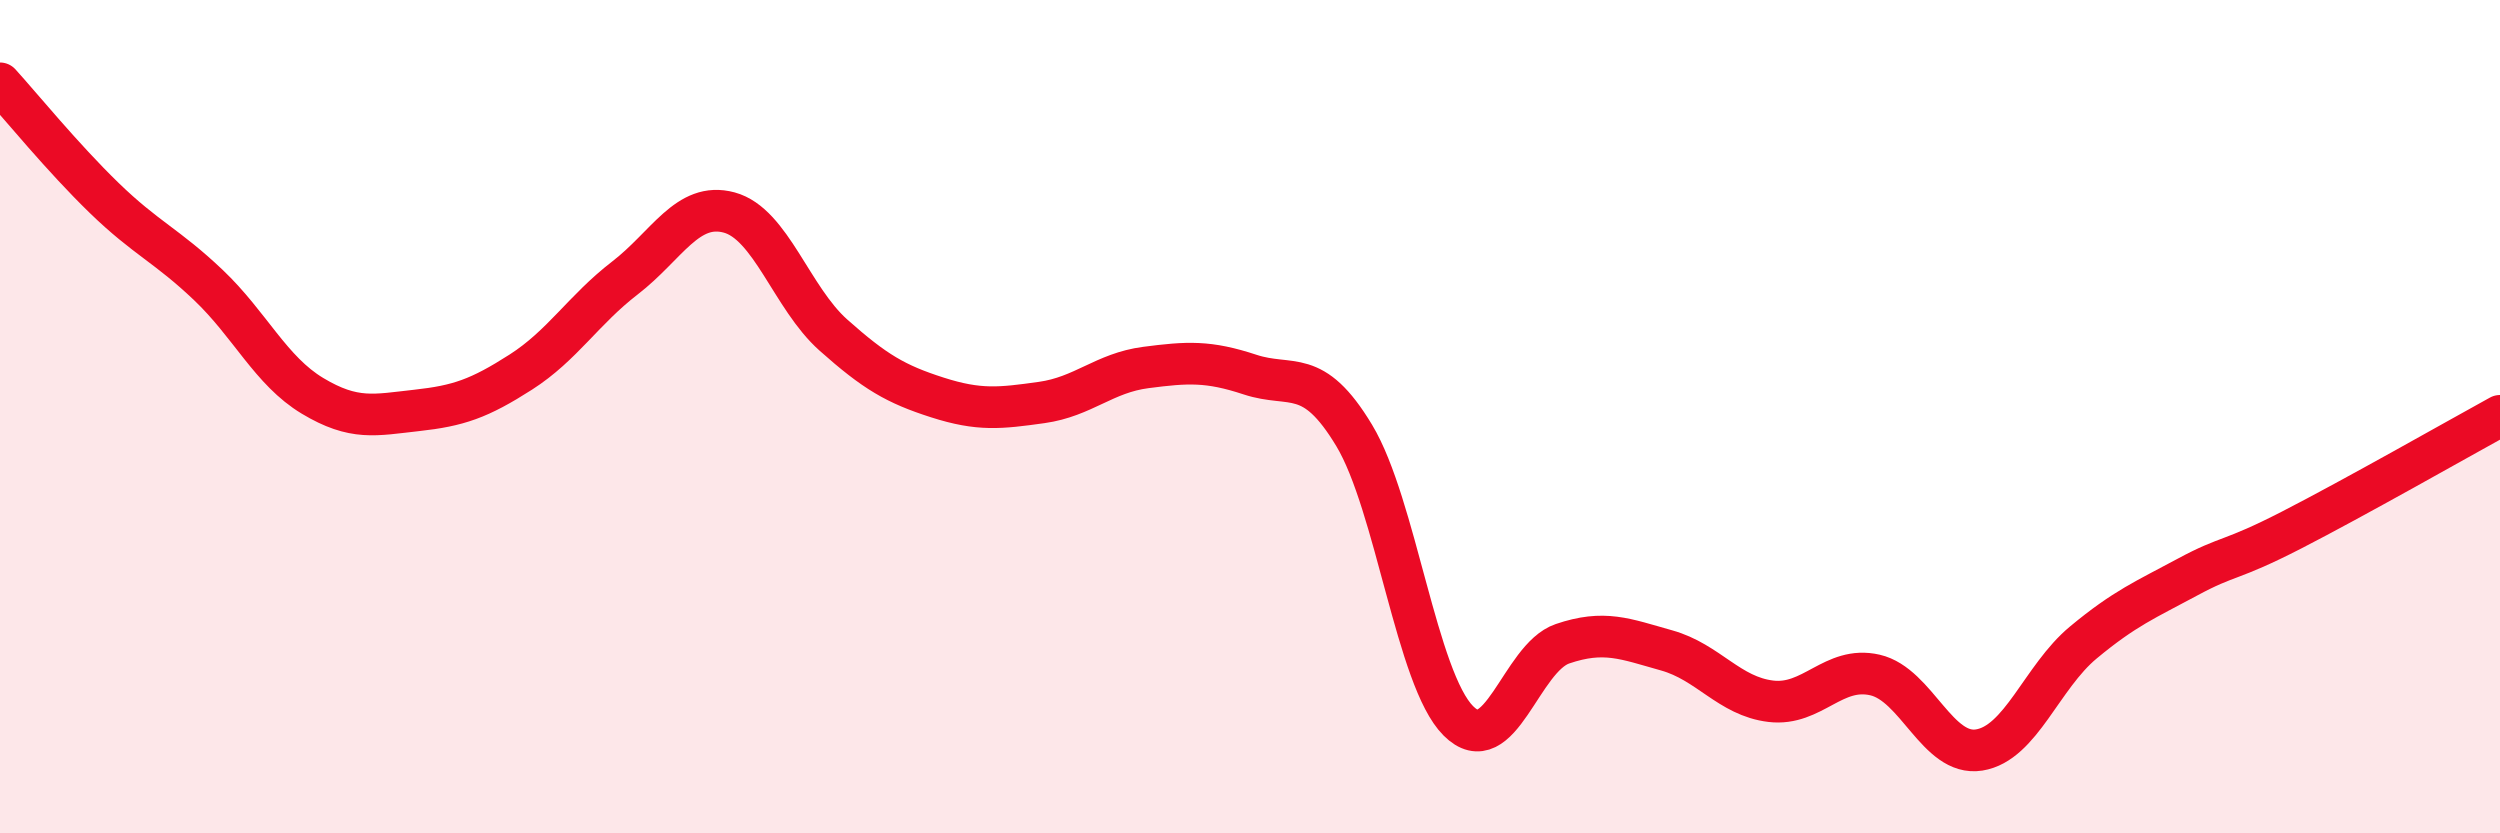
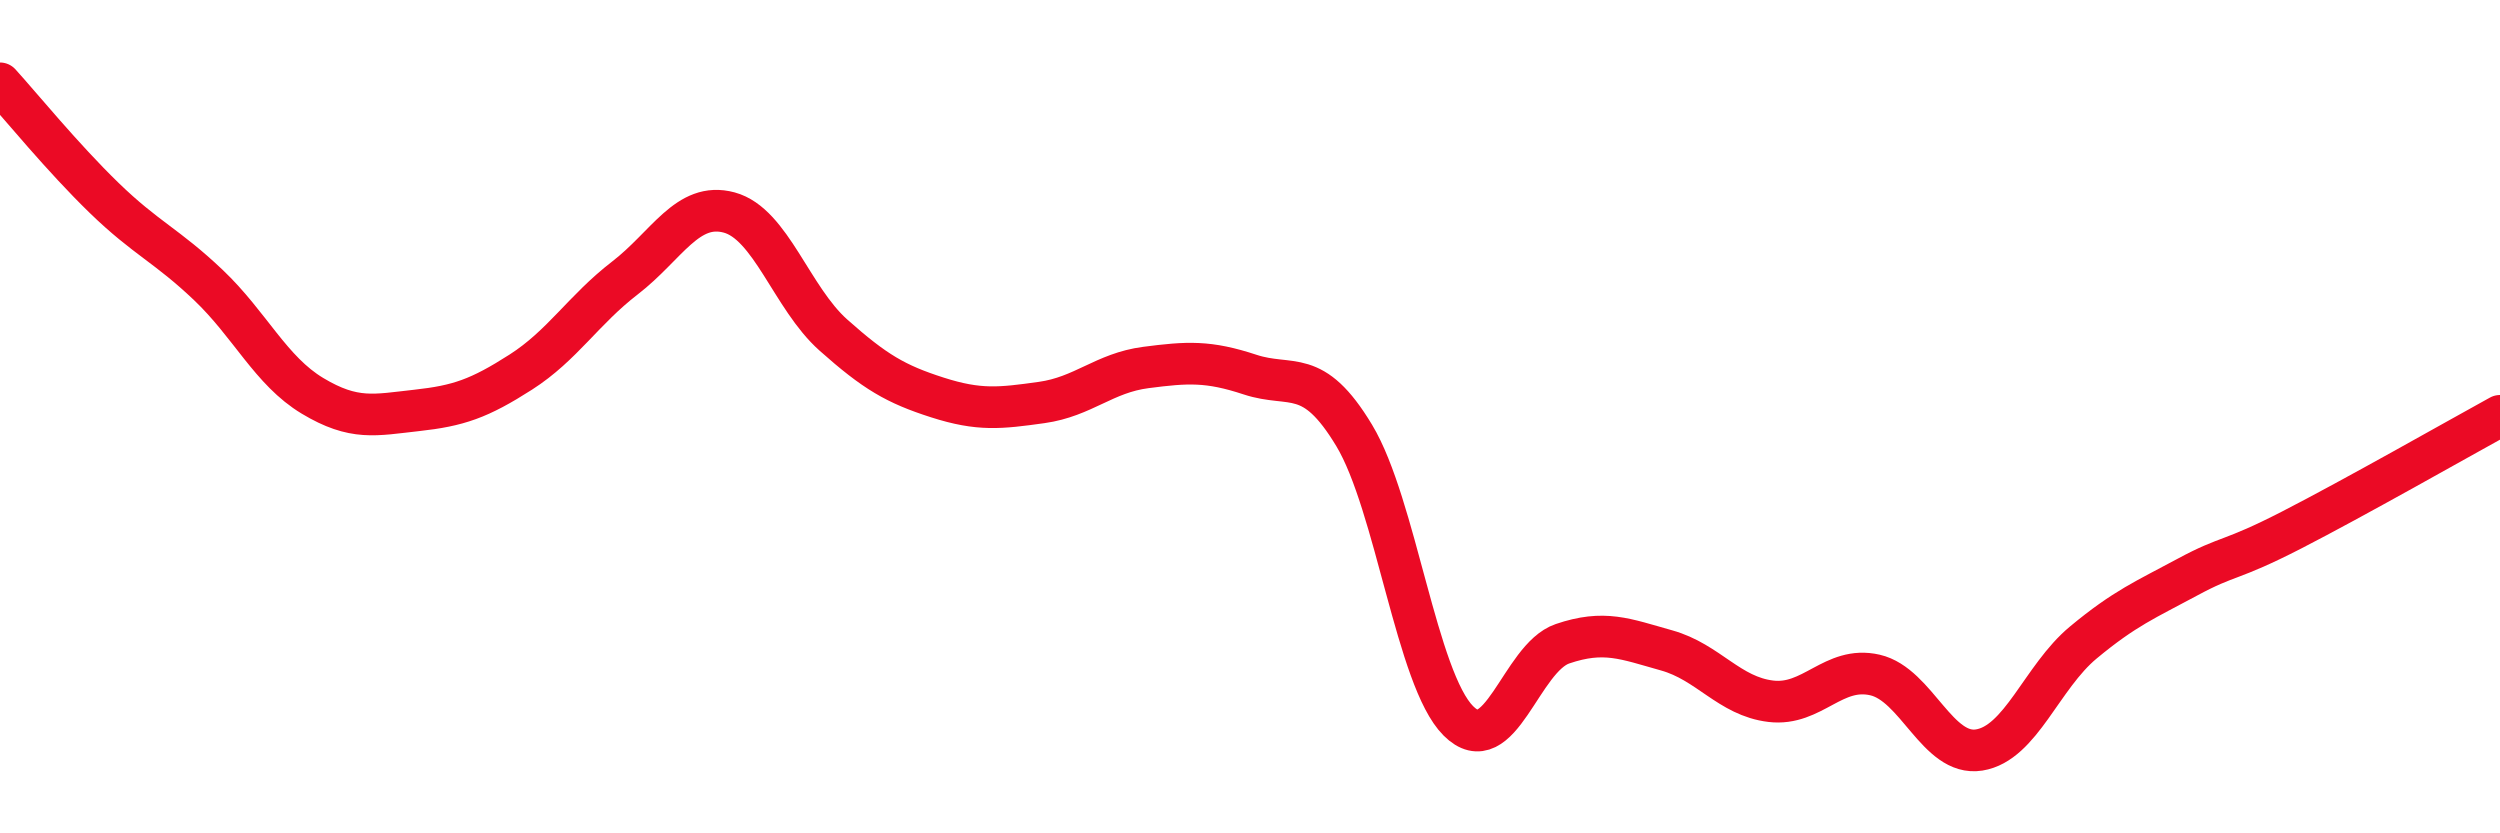
<svg xmlns="http://www.w3.org/2000/svg" width="60" height="20" viewBox="0 0 60 20">
-   <path d="M 0,2 C 0.5,2.55 1.5,3.78 2.5,4.75 C 3.5,5.72 4,5.89 5,6.84 C 6,7.79 6.5,8.9 7.5,9.5 C 8.5,10.1 9,9.96 10,9.85 C 11,9.74 11.5,9.57 12.5,8.93 C 13.5,8.29 14,7.44 15,6.67 C 16,5.9 16.5,4.83 17.5,5.1 C 18.5,5.37 19,7.15 20,8.04 C 21,8.93 21.5,9.22 22.5,9.54 C 23.5,9.86 24,9.8 25,9.66 C 26,9.52 26.5,8.95 27.5,8.82 C 28.5,8.69 29,8.66 30,8.99 C 31,9.32 31.5,8.79 32.5,10.45 C 33.5,12.11 34,16.3 35,17.3 C 36,18.3 36.5,15.79 37.5,15.45 C 38.5,15.11 39,15.33 40,15.61 C 41,15.89 41.5,16.71 42.5,16.83 C 43.5,16.95 44,15.97 45,16.2 C 46,16.43 46.5,18.16 47.5,18 C 48.5,17.84 49,16.25 50,15.42 C 51,14.59 51.5,14.39 52.5,13.85 C 53.5,13.31 53.5,13.49 55,12.72 C 56.5,11.95 59,10.53 60,9.98L60 20L0 20Z" fill="#EB0A25" opacity="0.1" stroke-linecap="round" stroke-linejoin="round" />
  <path d="M 0,2 C 0.5,2.55 1.5,3.78 2.5,4.75 C 3.5,5.72 4,5.89 5,6.84 C 6,7.79 6.5,8.9 7.5,9.5 C 8.5,10.1 9,9.96 10,9.85 C 11,9.74 11.5,9.57 12.5,8.93 C 13.5,8.29 14,7.44 15,6.67 C 16,5.9 16.5,4.83 17.5,5.1 C 18.5,5.37 19,7.15 20,8.04 C 21,8.93 21.5,9.22 22.5,9.54 C 23.5,9.86 24,9.8 25,9.66 C 26,9.52 26.5,8.95 27.5,8.82 C 28.5,8.69 29,8.66 30,8.99 C 31,9.32 31.5,8.79 32.5,10.45 C 33.5,12.11 34,16.3 35,17.3 C 36,18.3 36.5,15.79 37.5,15.45 C 38.5,15.11 39,15.33 40,15.61 C 41,15.89 41.5,16.71 42.5,16.83 C 43.5,16.95 44,15.97 45,16.2 C 46,16.43 46.5,18.16 47.5,18 C 48.5,17.84 49,16.25 50,15.42 C 51,14.59 51.5,14.39 52.5,13.85 C 53.5,13.31 53.5,13.49 55,12.72 C 56.5,11.95 59,10.53 60,9.98" stroke="#EB0A25" stroke-width="1" fill="none" stroke-linecap="round" stroke-linejoin="round" />
</svg>